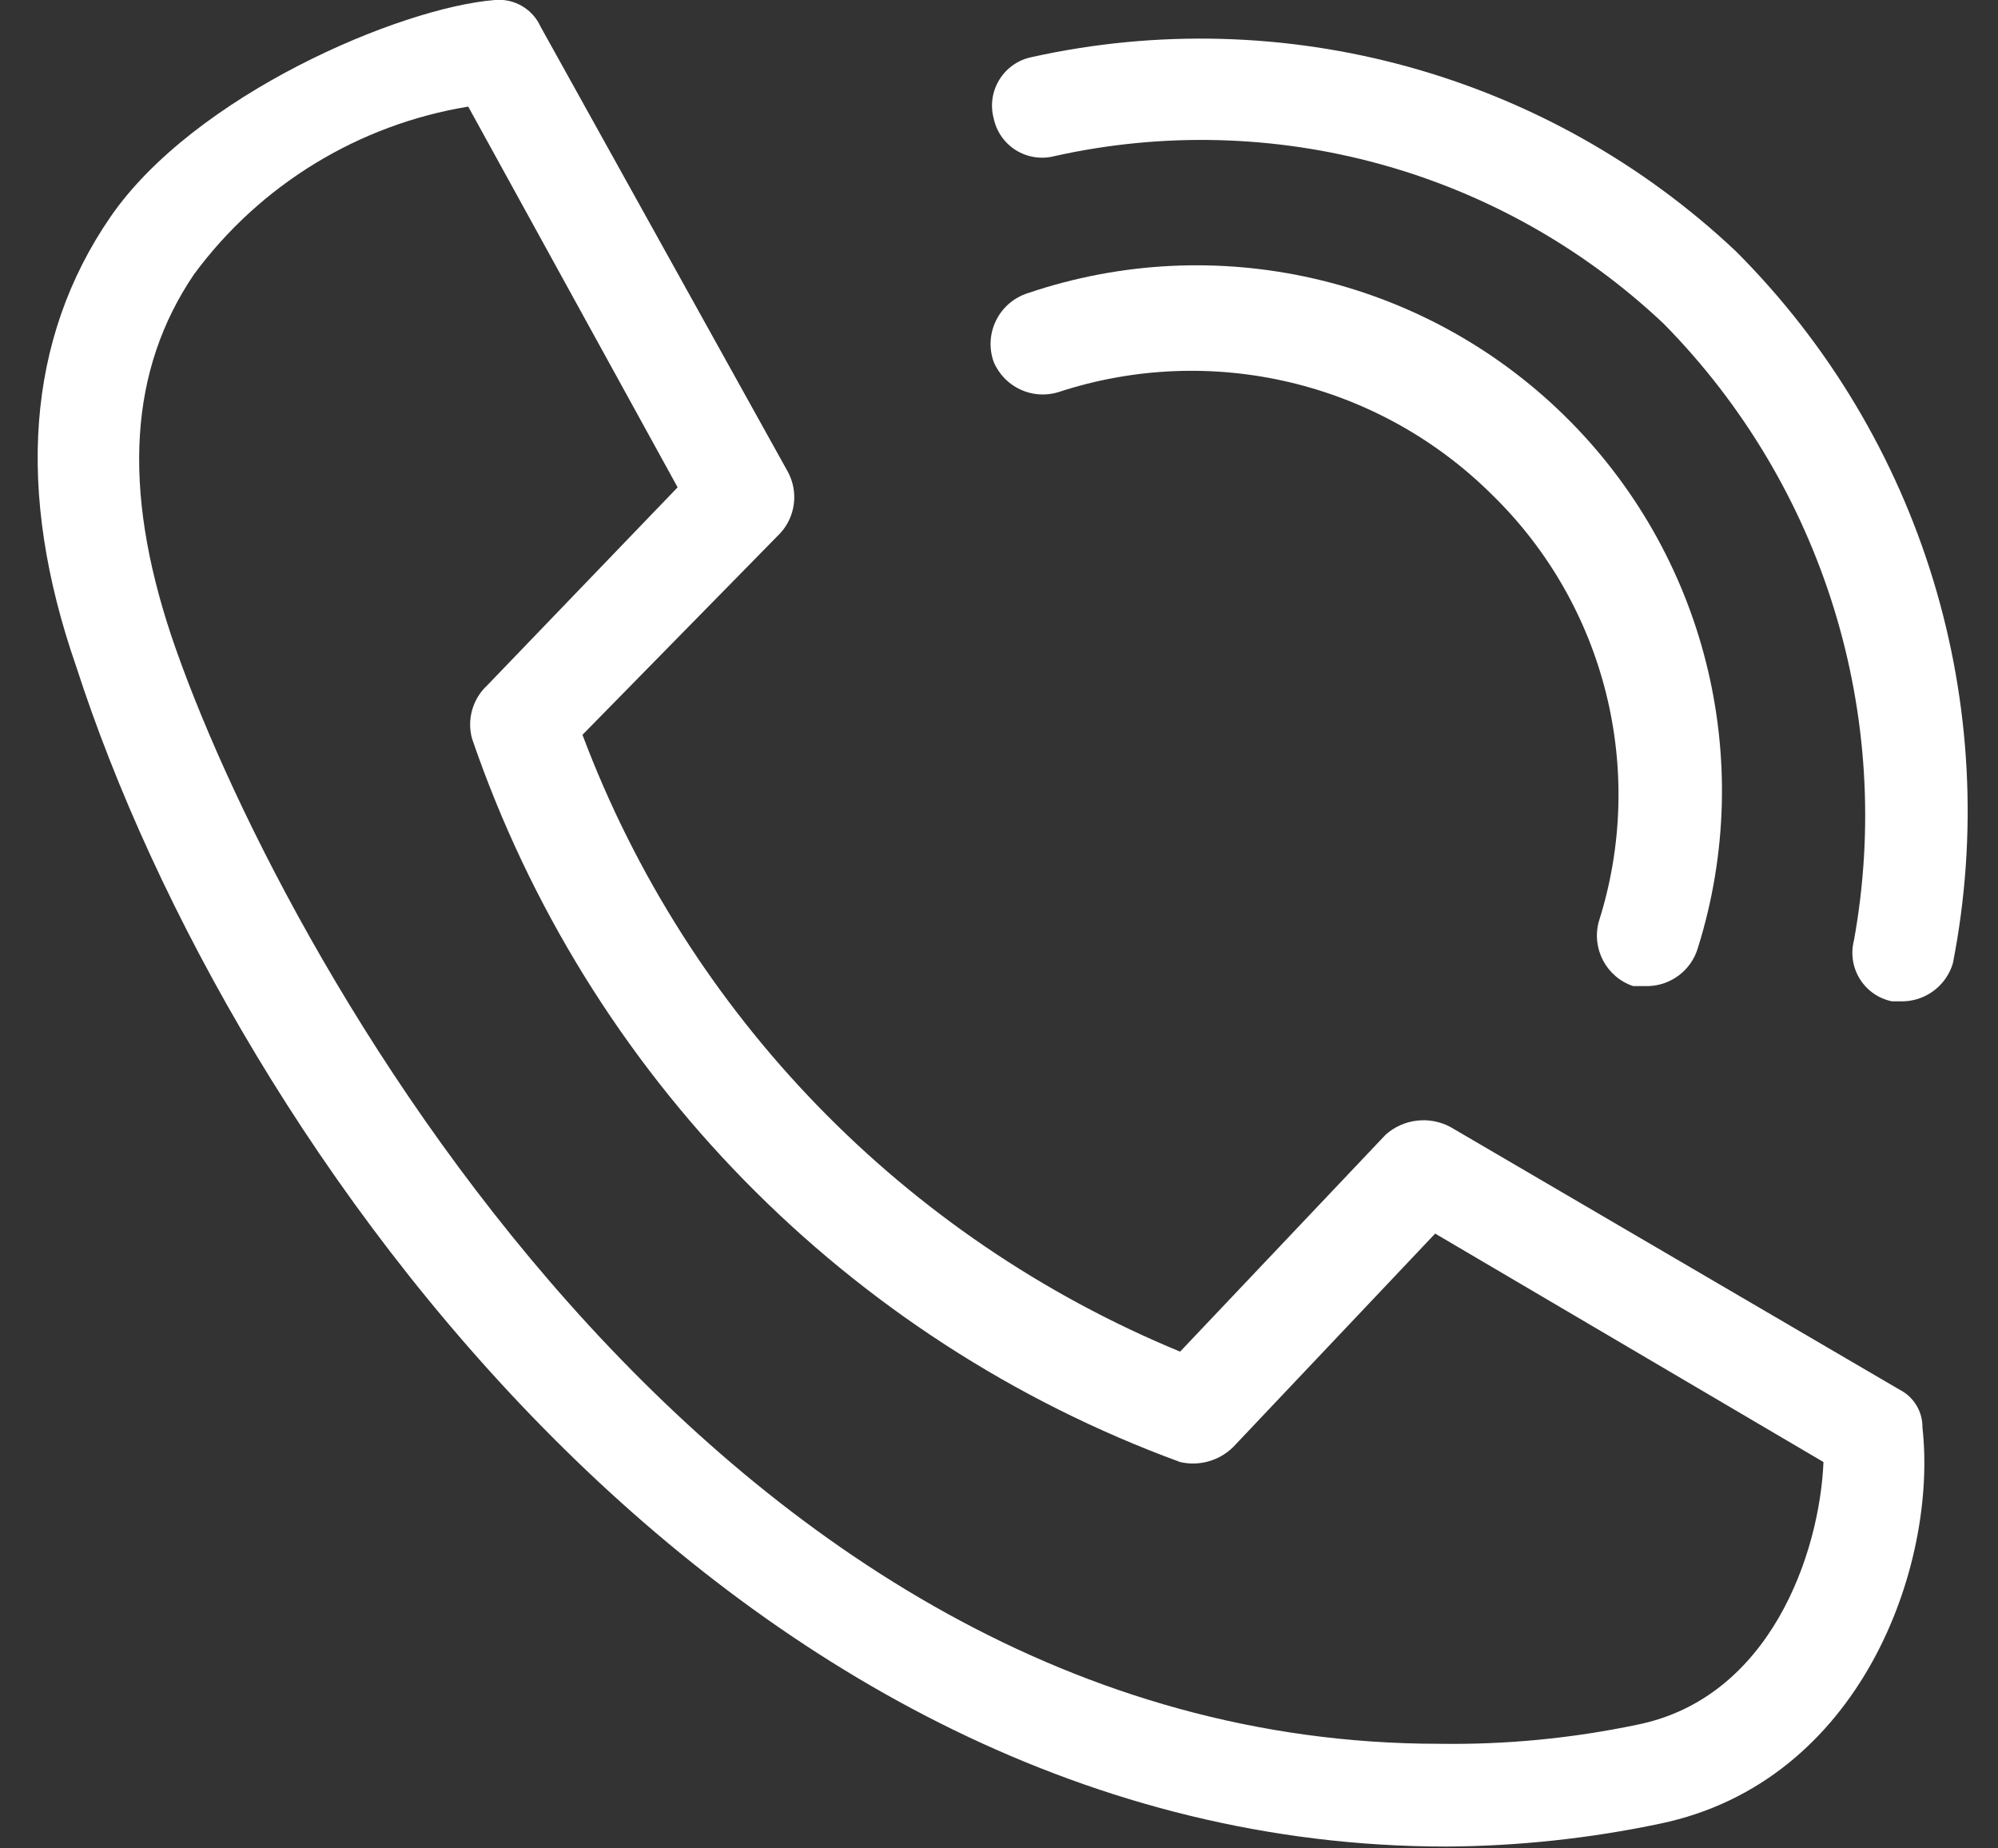
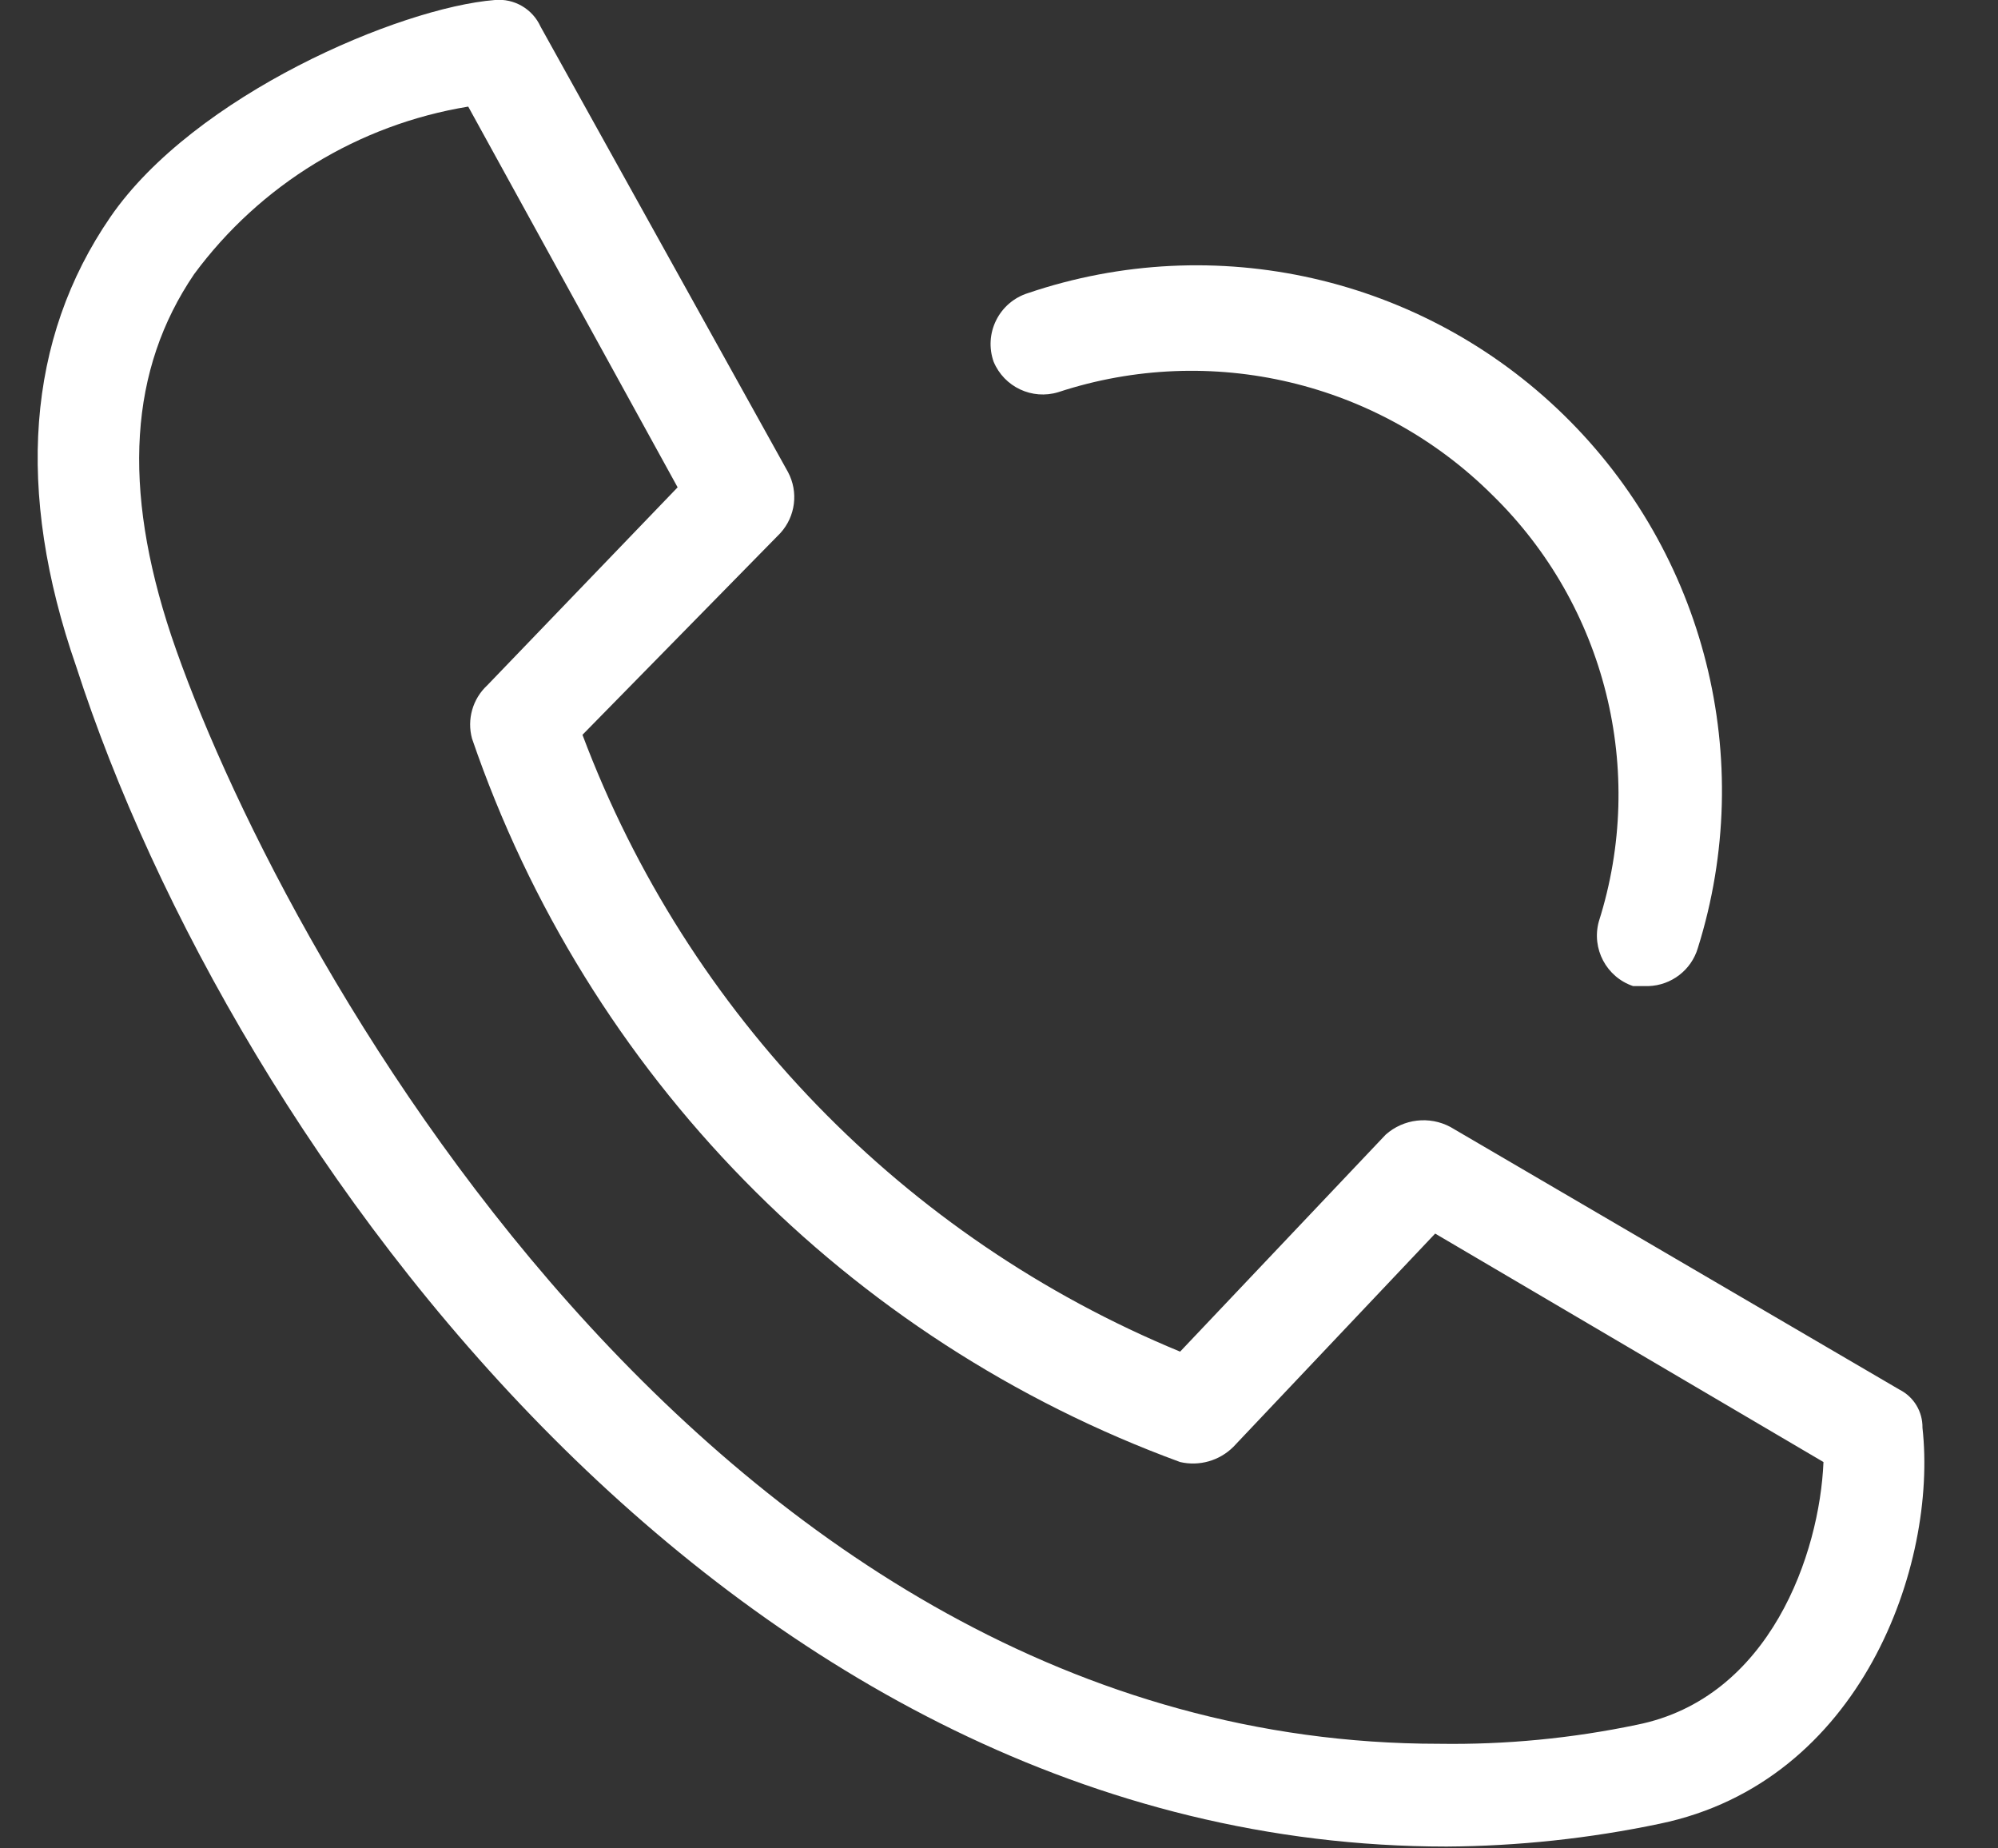
<svg xmlns="http://www.w3.org/2000/svg" width="40px" height="37px" viewBox="0 0 40 37" version="1.1">
  <rect x="0" y="0" width="40" height="37" fill="#333333" stroke="none" />
  <title>编组</title>
  <desc>Created with Sketch.</desc>
  <g id="Anasayfa" stroke="none" stroke-width="1" fill="none" fill-rule="evenodd">
    <g id="İLETİŞİM备份-2" transform="translate(-340, -1074)" fill="#FFFFFF" fill-rule="nonzero">
      <g id="编组" transform="translate(340, 1074)">
        <path d="M33,19.739 L32.695,19.739 C32.159,19.558 31.858,18.989 32.009,18.444 C32.968,15.424 32.143,12.121 29.876,9.908 C27.598,7.641 24.24,6.846 21.187,7.85 C20.663,8.01 20.103,7.746 19.892,7.24 C19.796,6.968 19.814,6.668 19.944,6.409 C20.073,6.15 20.302,5.955 20.578,5.868 C24.328,4.596 28.475,5.539 31.307,8.307 C34.139,11.074 35.177,15.199 33.991,18.977 C33.86,19.418 33.46,19.725 33,19.739 Z" id="路径" />
-         <path d="M38.107,20.044 L37.878,20.044 C37.611,19.99 37.379,19.829 37.235,19.598 C37.091,19.368 37.048,19.088 37.116,18.825 C37.93,14.334 36.509,9.728 33.305,6.478 C30.049,3.406 25.48,2.15 21.111,3.125 C20.848,3.193 20.568,3.15 20.337,3.006 C20.107,2.862 19.946,2.629 19.892,2.363 C19.823,2.099 19.866,1.82 20.011,1.589 C20.155,1.358 20.387,1.197 20.654,1.143 C25.707,0.023 30.987,1.479 34.753,5.03 C38.483,8.762 40.111,14.104 39.097,19.282 C38.966,19.723 38.567,20.03 38.107,20.044 Z" id="路径" />
        <path d="M28.961,36.963 C14.709,36.963 4.649,23.016 1.524,13.337 C0.305,9.831 0.533,6.783 2.21,4.344 C3.887,1.905 8.002,0.152 9.908,-2.16840434e-18 C10.295,-0.035 10.662,0.179 10.822,0.533 L15.776,9.45 C15.988,9.848 15.927,10.336 15.624,10.67 L11.661,14.709 C13.765,20.305 18.099,24.776 23.626,27.056 L27.742,22.712 C28.099,22.395 28.616,22.334 29.037,22.559 L38.03,27.818 C38.316,27.963 38.493,28.259 38.488,28.58 C38.792,31.324 37.268,35.668 33.229,36.506 C31.825,36.801 30.395,36.954 28.961,36.963 Z M9.374,2.134 C7.178,2.494 5.209,3.697 3.887,5.487 C2.591,7.393 2.439,9.755 3.43,12.728 C5.487,18.825 14.176,34.906 28.809,34.906 C30.14,34.926 31.469,34.798 32.772,34.525 C35.439,33.991 36.43,31.095 36.506,29.266 L28.732,24.693 L24.693,28.961 C24.414,29.24 24.01,29.355 23.626,29.266 C16.96,26.823 11.751,21.502 9.45,14.785 C9.345,14.401 9.462,13.989 9.755,13.718 L13.566,9.755 L9.374,2.134 Z" id="形状" />
      </g>
    </g>
  </g>
</svg>